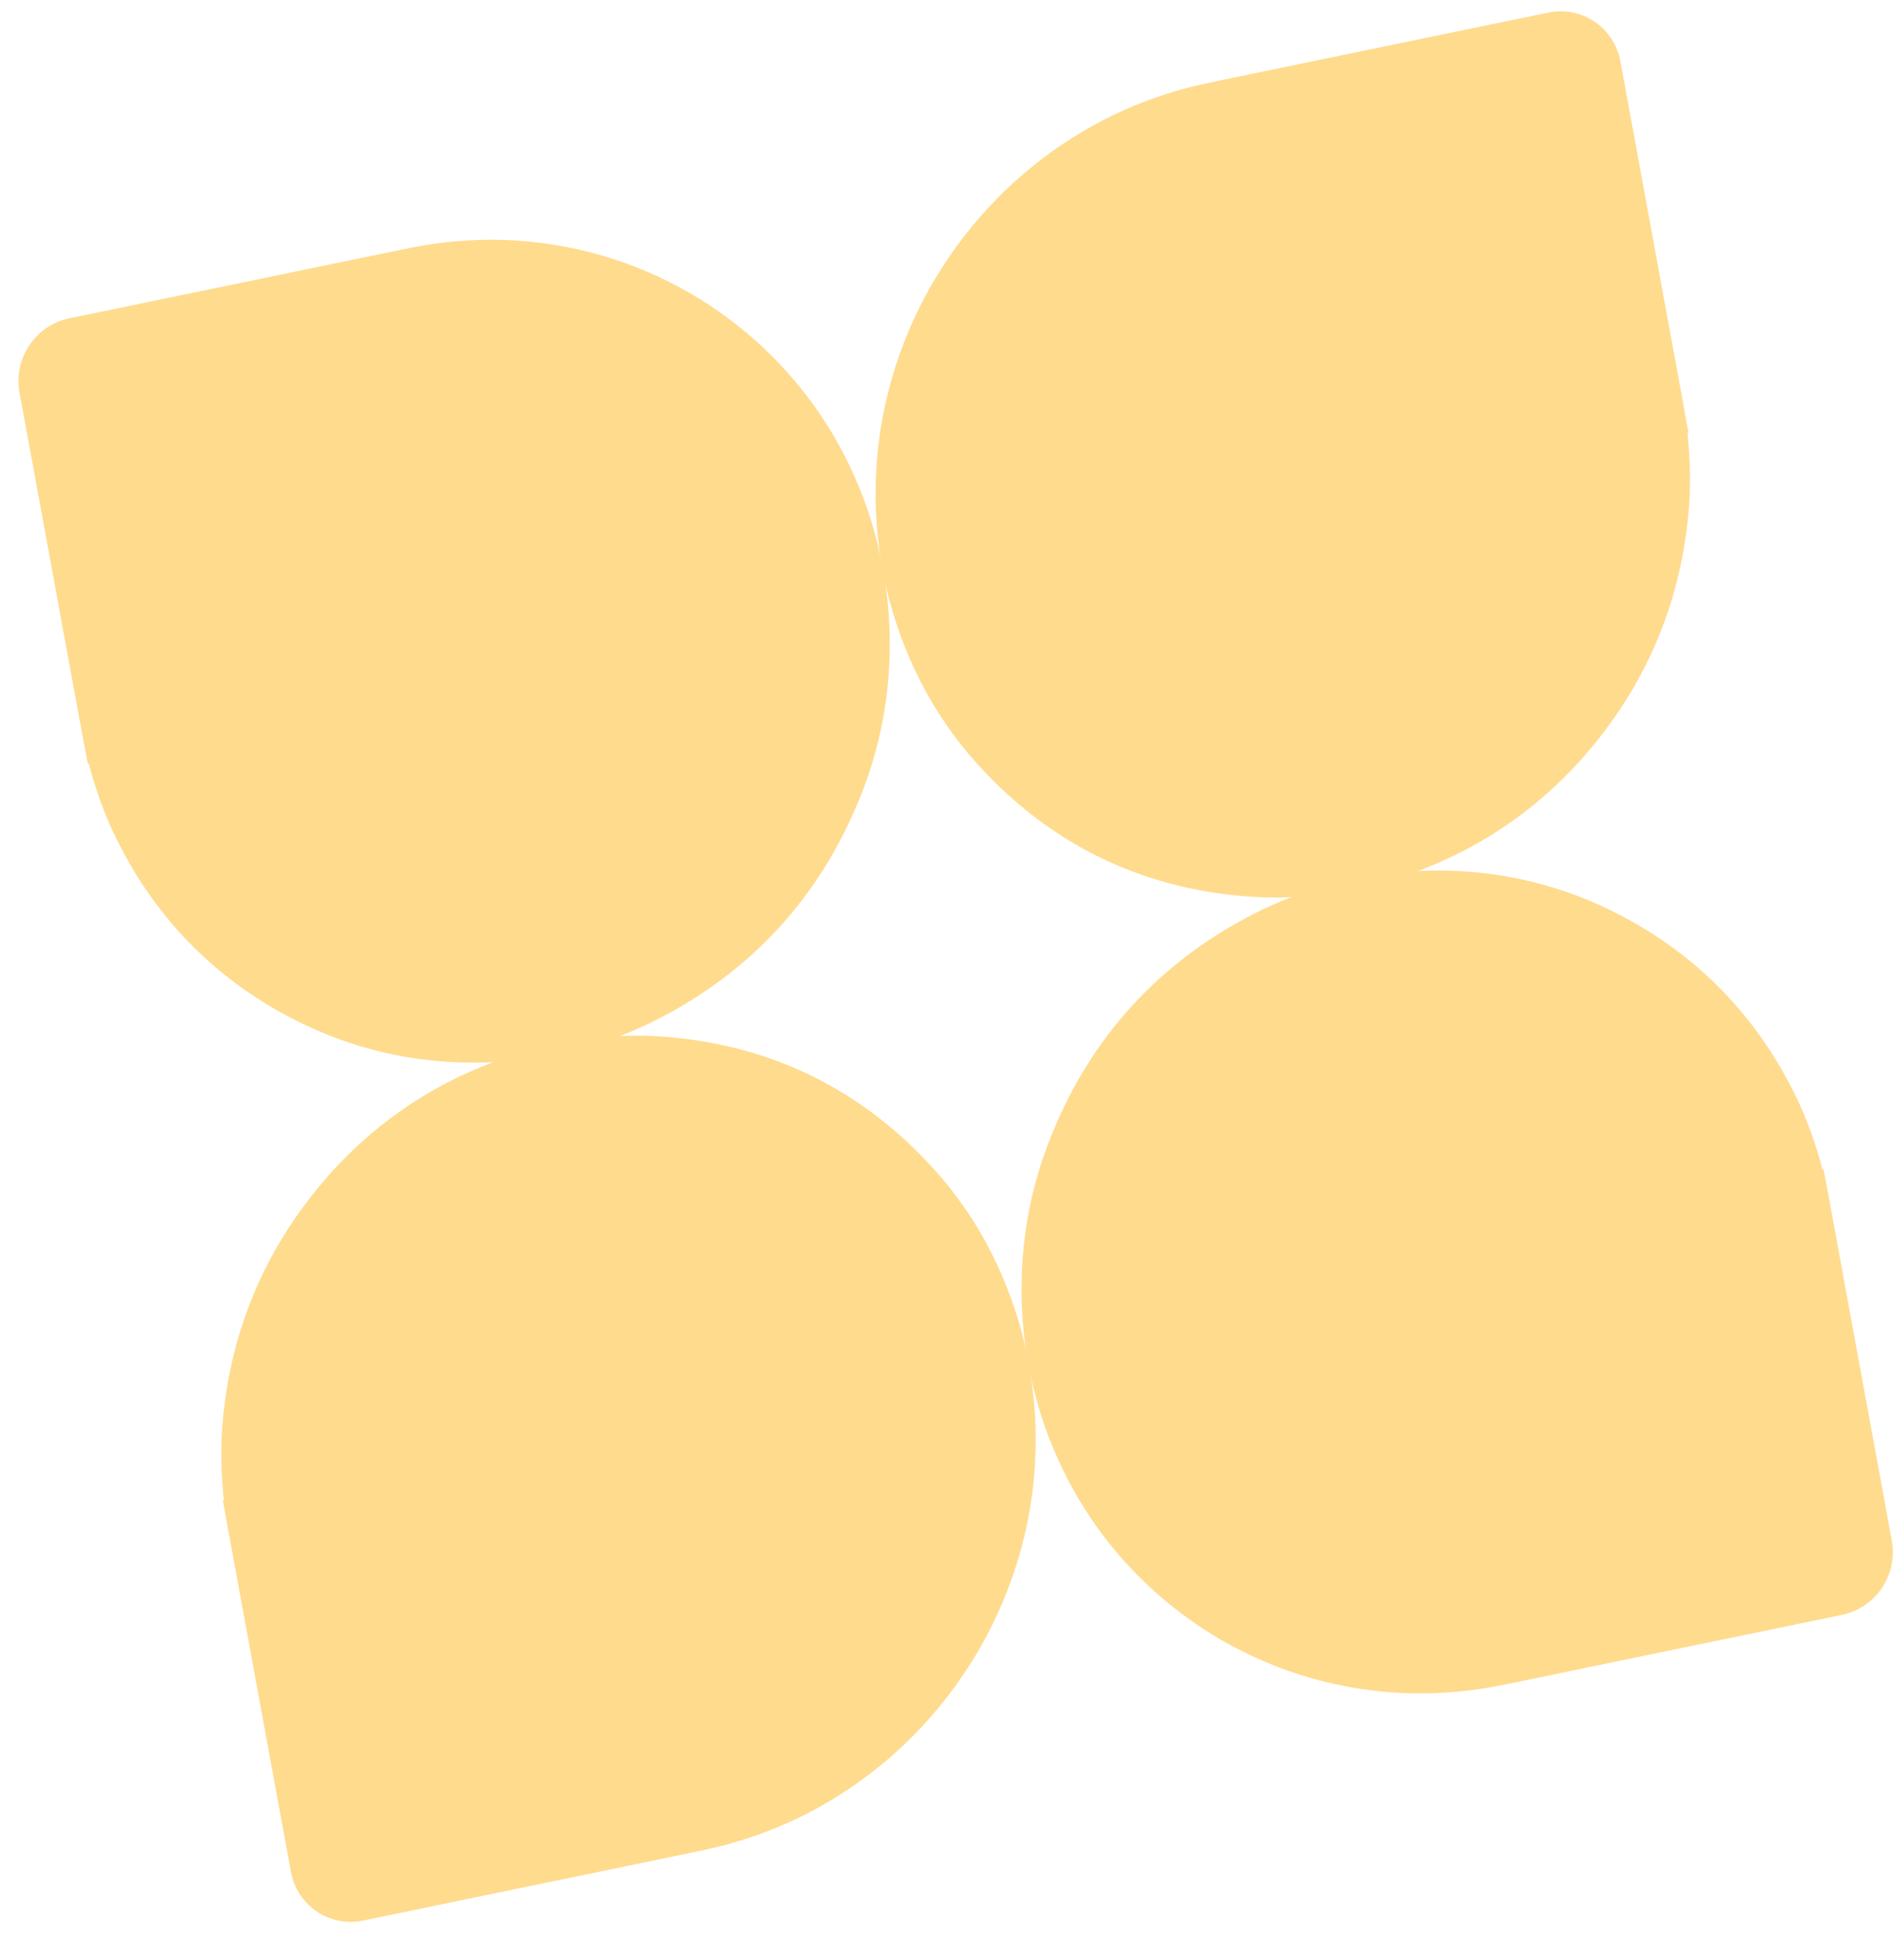
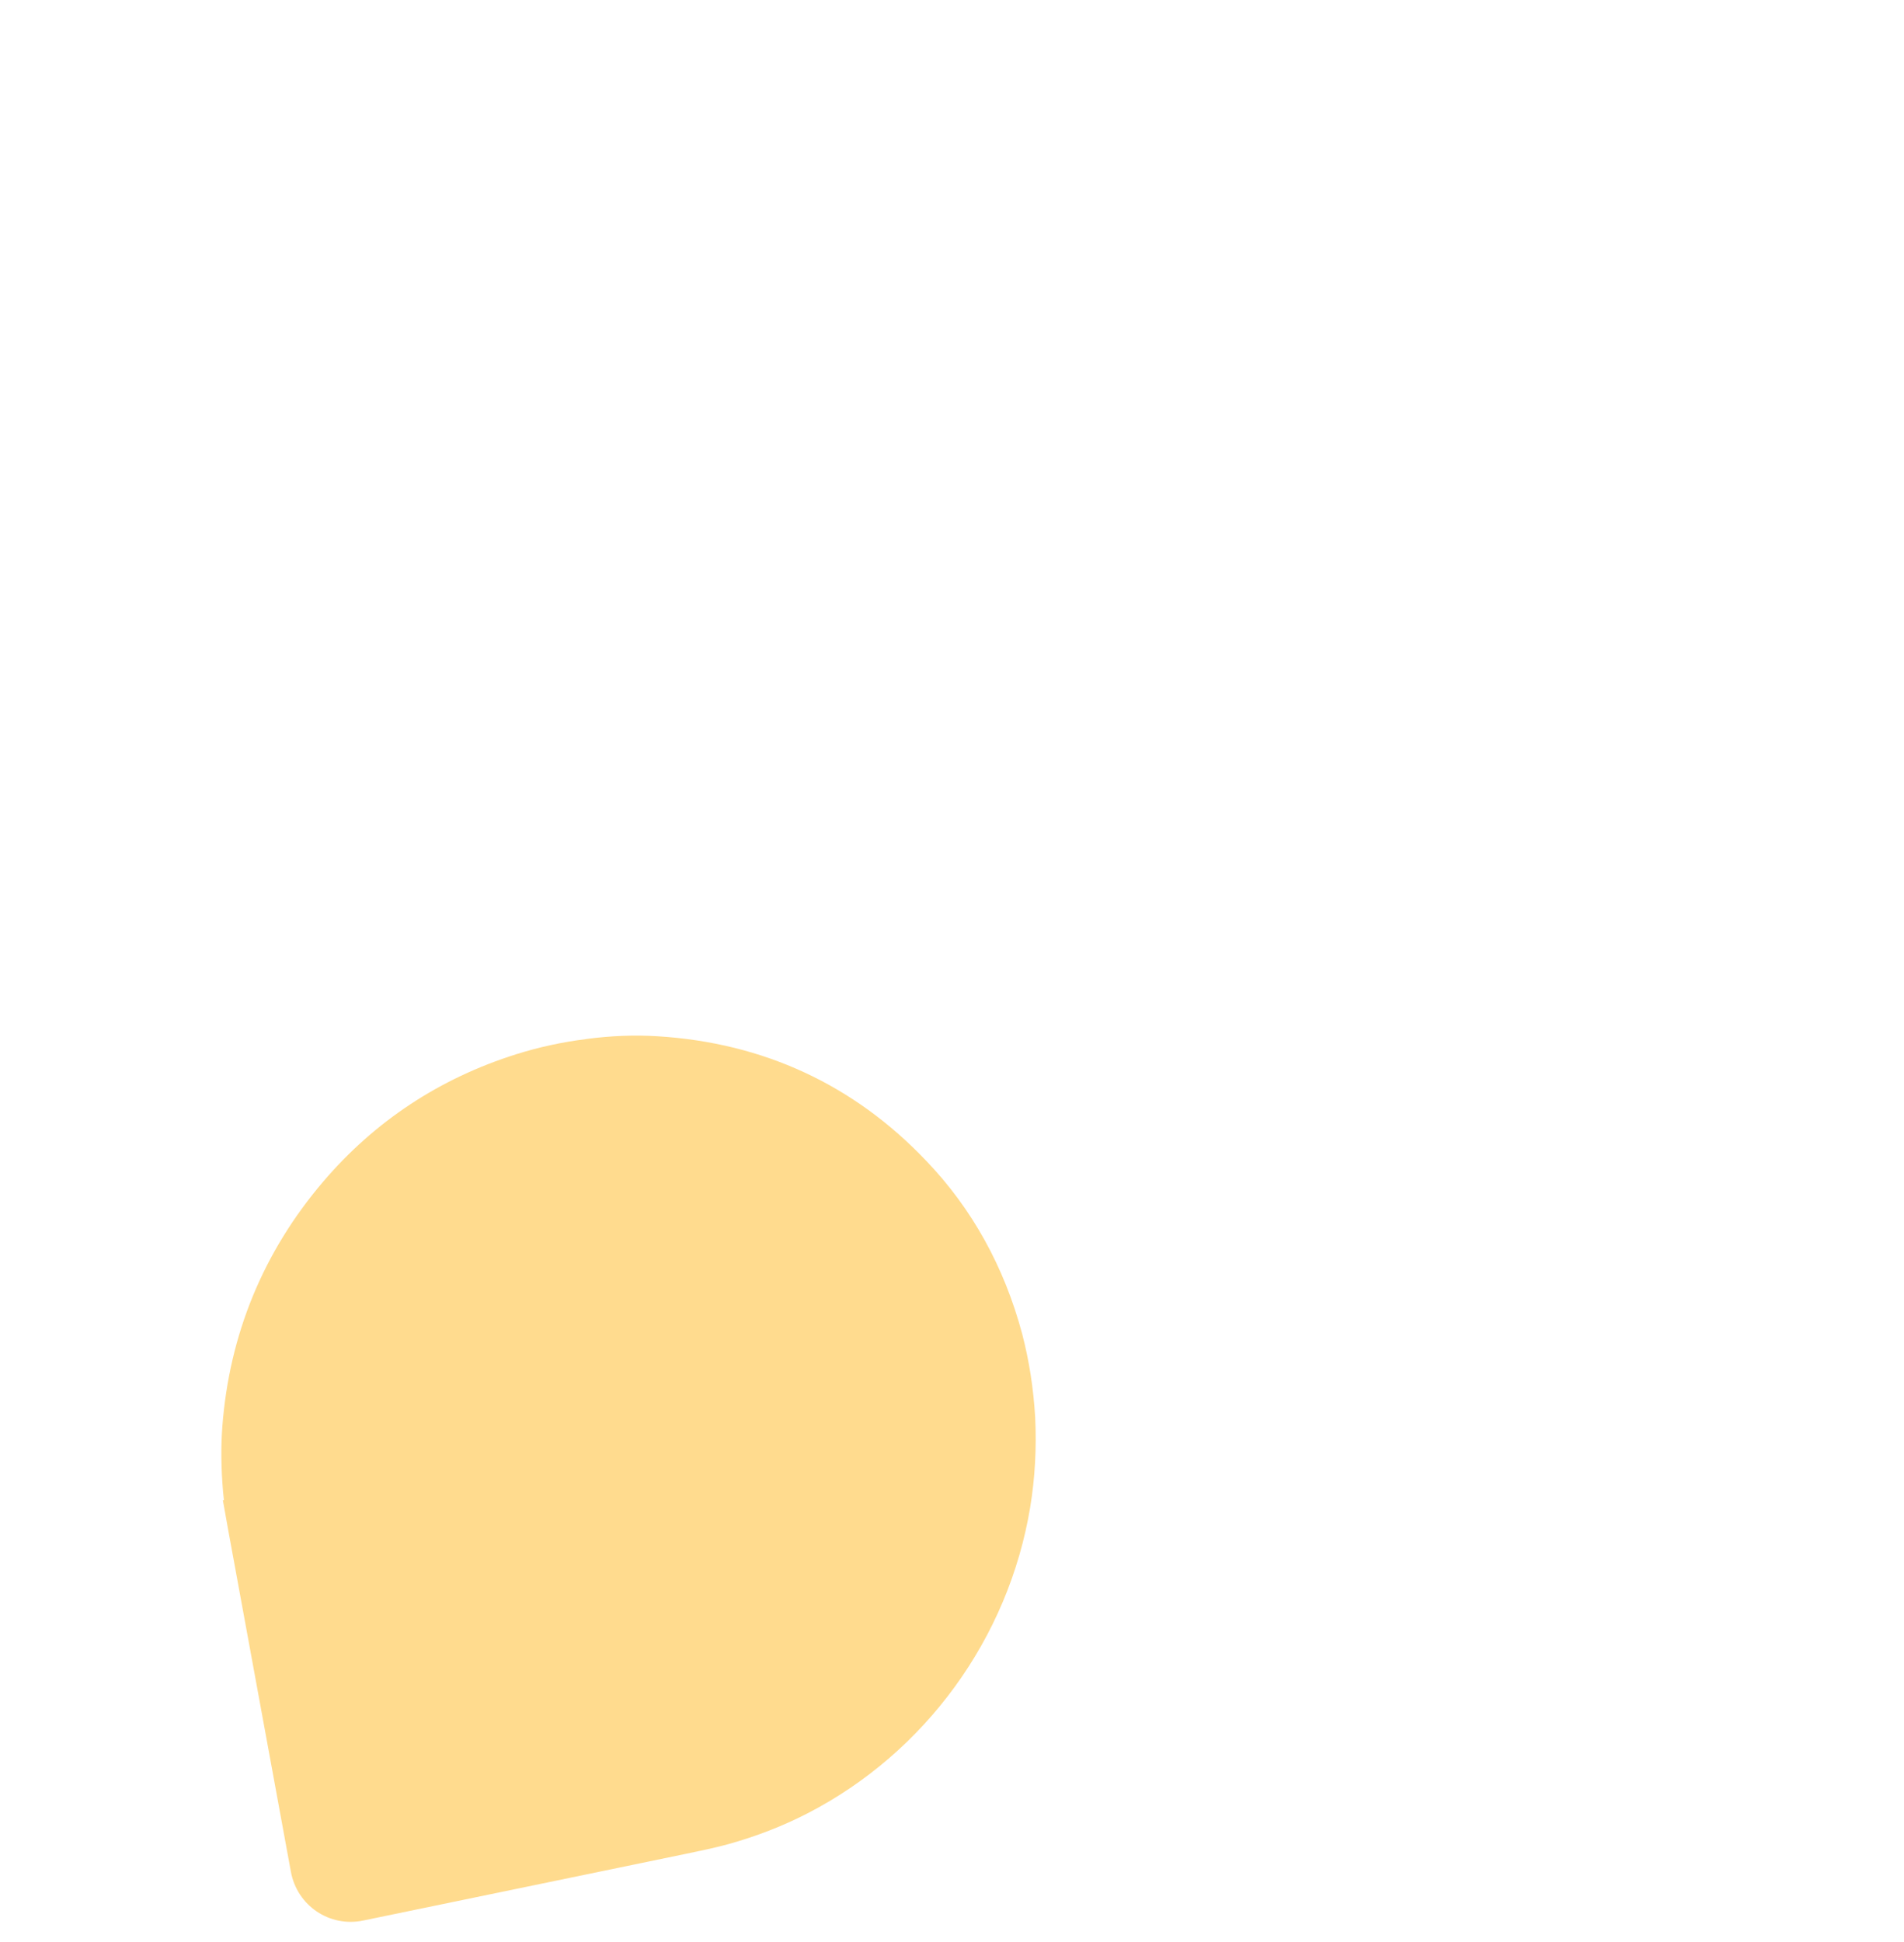
<svg xmlns="http://www.w3.org/2000/svg" width="152" height="155" viewBox="0 0 152 155" fill="none">
-   <path d="M105.818 71.353C103.802 71.62 101.927 71.69 100.087 71.576C91.641 71.054 84.427 67.715 78.655 61.649C74.99 57.829 72.415 53.182 70.984 47.831C70.421 45.67 70.081 43.494 69.943 41.138C69.827 38.728 69.959 36.326 70.342 33.985C72.076 23.526 78.725 14.399 88.119 9.562C90.083 8.549 92.216 7.722 94.475 7.093C95.592 6.793 96.71 6.562 97.787 6.339L123.598 1.005C126.283 0.451 128.866 2.195 129.363 4.907L134.366 32.171L134.791 34.543L134.708 34.56C134.737 34.802 134.76 35.044 134.782 35.281C134.933 37.125 134.955 38.791 134.838 40.395C134.282 47.774 131.57 54.362 126.78 59.978C122.659 64.805 117.472 68.225 111.373 70.141C109.582 70.704 107.715 71.112 105.822 71.347L105.818 71.353Z" fill="#FFDB8E" />
-   <path d="M46.877 83.532C48.84 82.976 50.603 82.295 52.268 81.456C59.913 77.609 65.418 71.642 68.624 63.721C70.67 58.721 71.414 53.388 70.849 47.858C70.606 45.63 70.152 43.478 69.447 41.239C68.702 38.959 67.731 36.785 66.547 34.767C61.242 25.764 51.852 19.951 41.434 19.208C39.255 19.052 36.986 19.134 34.669 19.451C33.528 19.617 32.41 19.848 31.332 20.071L5.522 25.405C2.837 25.96 1.06 28.605 1.557 31.317L6.56 58.581L7.006 60.949L7.088 60.932C7.147 61.167 7.212 61.401 7.275 61.63C7.787 63.399 8.355 64.952 9.031 66.392C12.155 73.01 16.999 78.037 23.424 81.335C28.951 84.169 34.968 85.273 41.3 84.62C43.158 84.43 45.033 84.064 46.871 83.528L46.877 83.532Z" fill="#FFDB8E" />
-   <path d="M105.707 70.742C103.744 71.298 101.981 71.979 100.316 72.817C92.672 76.664 87.166 82.632 83.96 90.553C81.914 95.553 81.17 100.886 81.736 106.416C81.979 108.644 82.432 110.795 83.138 113.035C83.882 115.315 84.853 117.489 86.037 119.506C91.343 128.51 100.733 134.322 111.15 135.065C113.329 135.222 115.598 135.14 117.915 134.822C119.056 134.657 120.175 134.425 121.252 134.203L147.062 128.869C149.747 128.314 151.525 125.669 151.027 122.956L146.024 95.693L145.579 93.324L145.496 93.341C145.437 93.106 145.373 92.873 145.309 92.644C144.797 90.875 144.229 89.321 143.553 87.882C140.429 81.263 135.585 76.236 129.16 72.938C123.633 70.105 117.616 69.001 111.284 69.653C109.426 69.844 107.551 70.21 105.713 70.746L105.707 70.742Z" fill="#FFDB8E" />
  <path d="M46.766 82.921C48.782 82.654 50.658 82.584 52.497 82.698C60.943 83.22 68.157 86.559 73.929 92.624C77.594 96.445 80.169 101.091 81.6 106.442C82.163 108.604 82.503 110.779 82.641 113.136C82.757 115.546 82.626 117.948 82.242 120.289C80.508 130.748 73.859 139.875 64.465 144.712C62.501 145.725 60.368 146.552 58.109 147.18C56.992 147.481 55.874 147.712 54.797 147.935L28.986 153.268C26.301 153.823 23.718 152.079 23.221 149.367L18.218 122.103L17.793 119.73L17.876 119.713C17.847 119.472 17.824 119.23 17.802 118.992C17.651 117.149 17.629 115.482 17.747 113.879C18.302 106.5 21.014 99.912 25.804 94.296C29.925 89.469 35.112 86.049 41.212 84.133C43.002 83.57 44.869 83.162 46.762 82.927L46.766 82.921Z" fill="#FFDB8E" />
</svg>